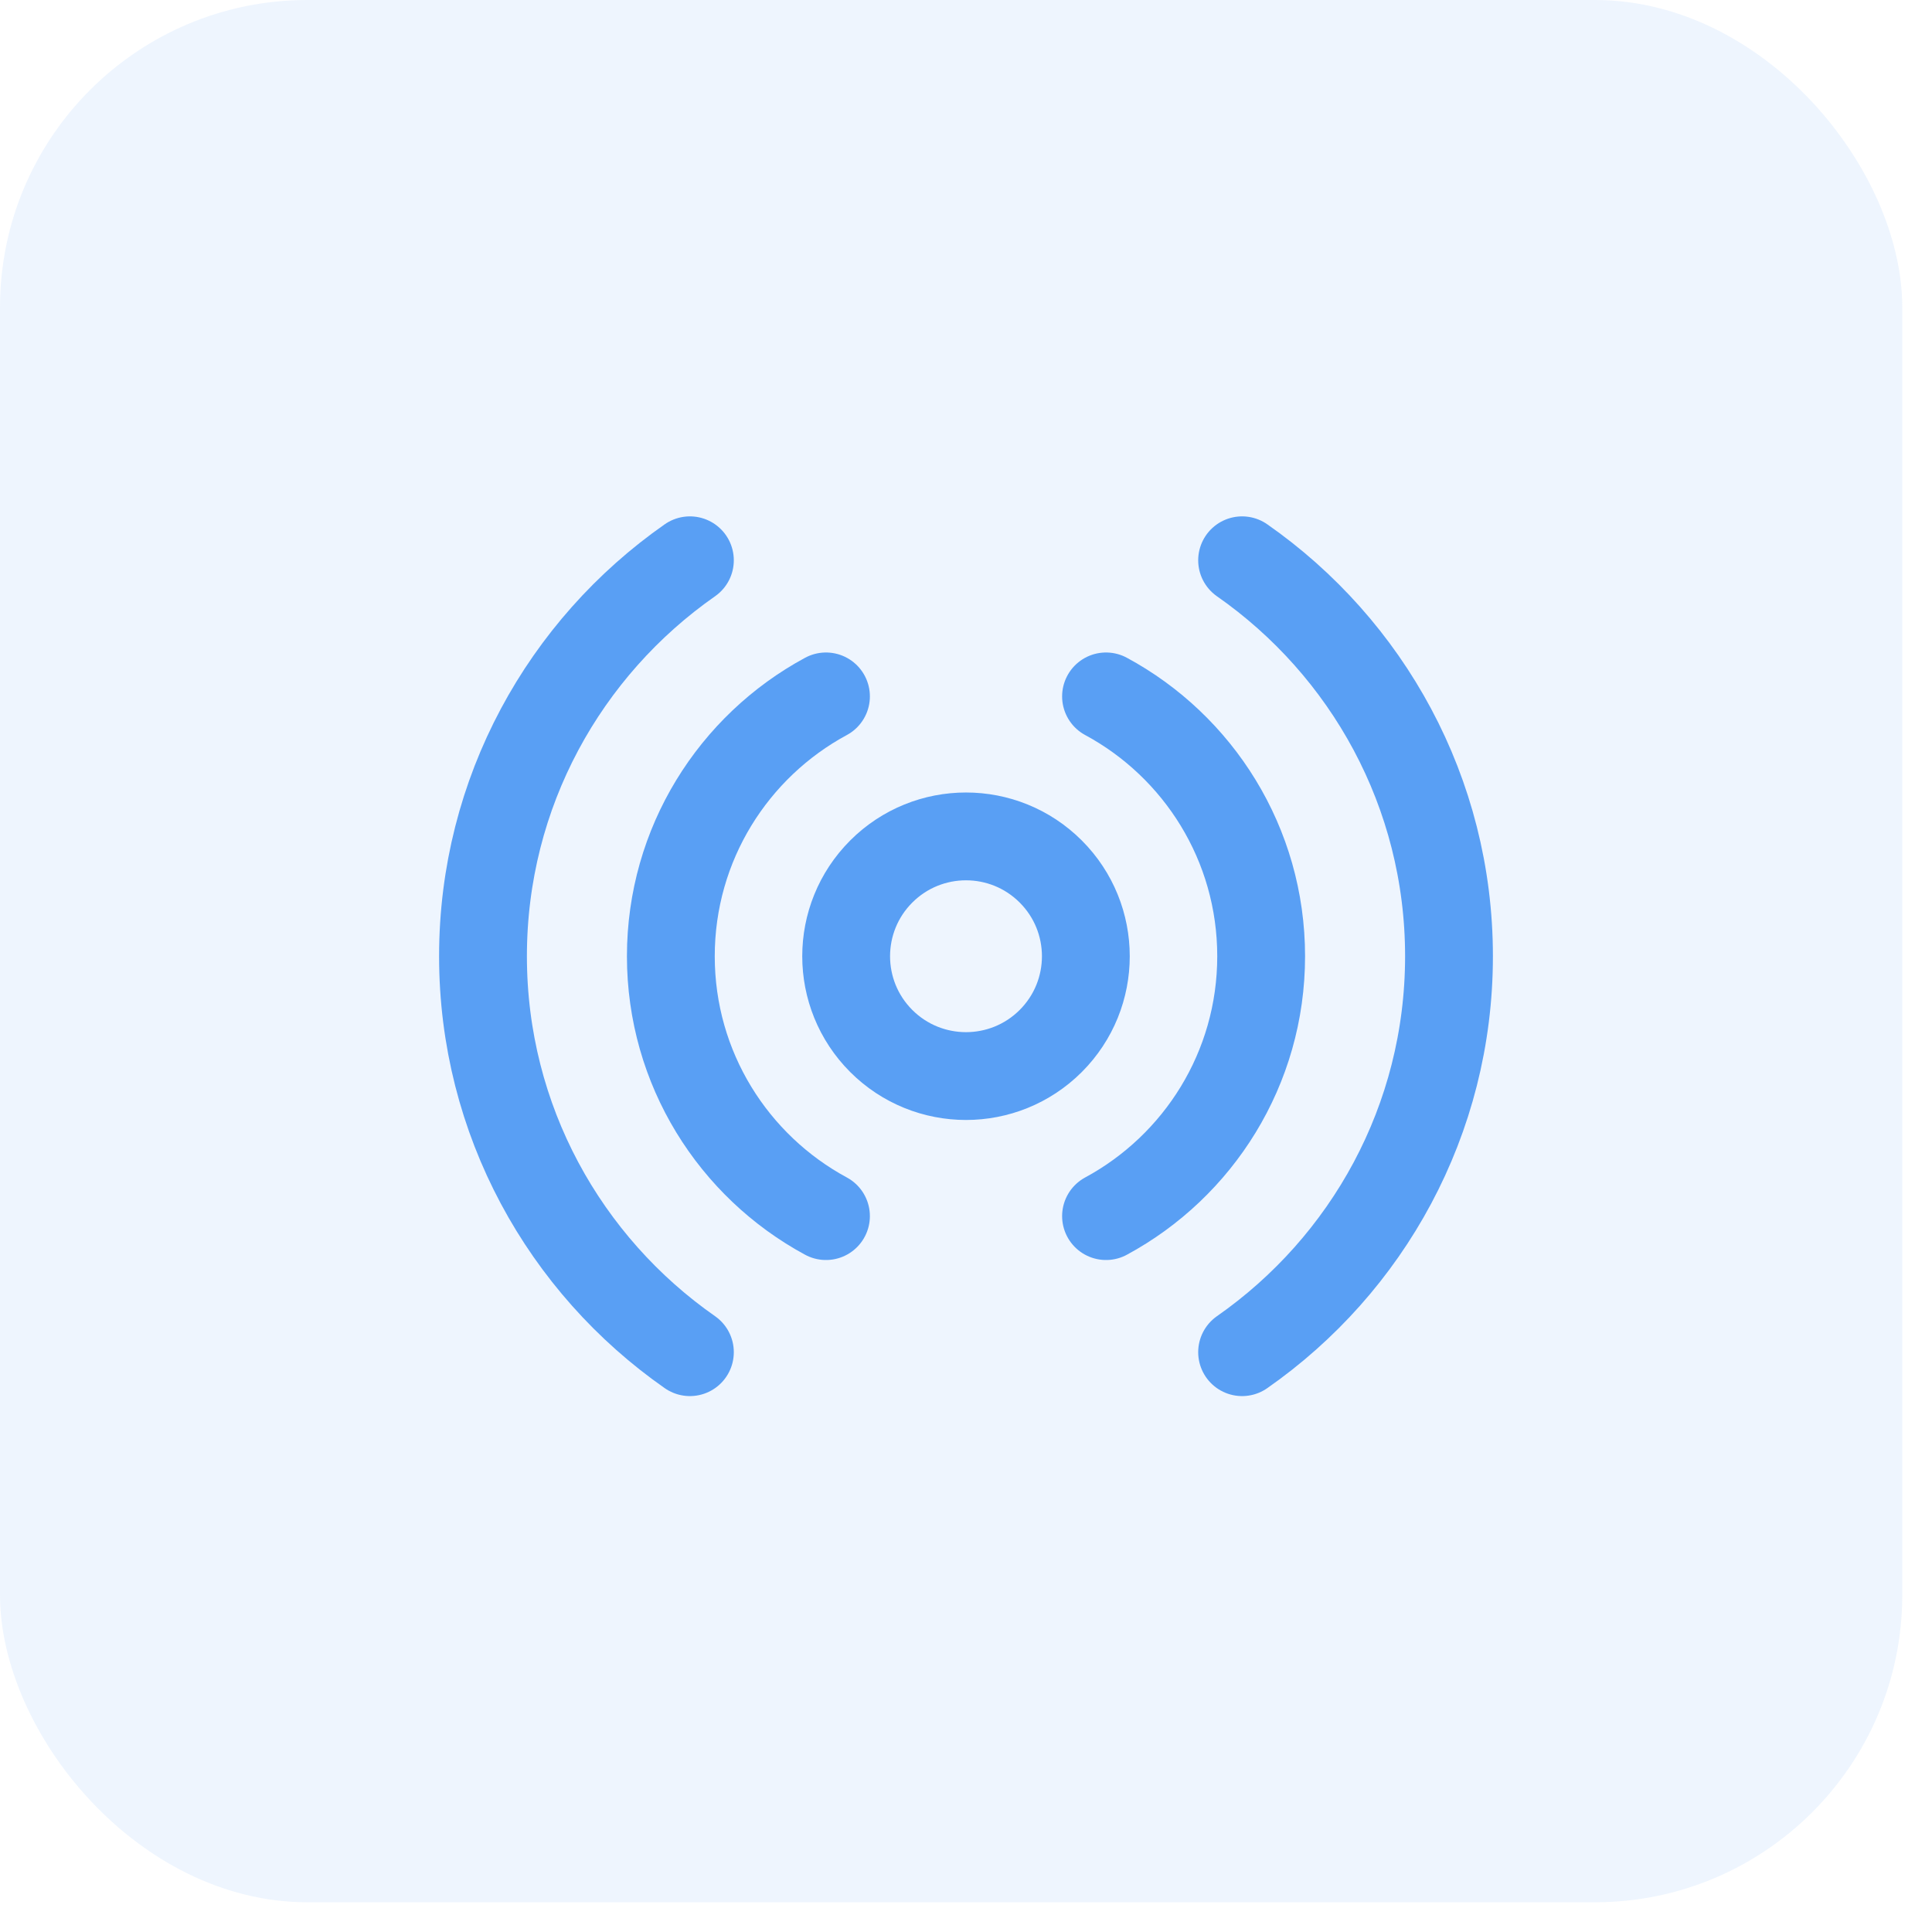
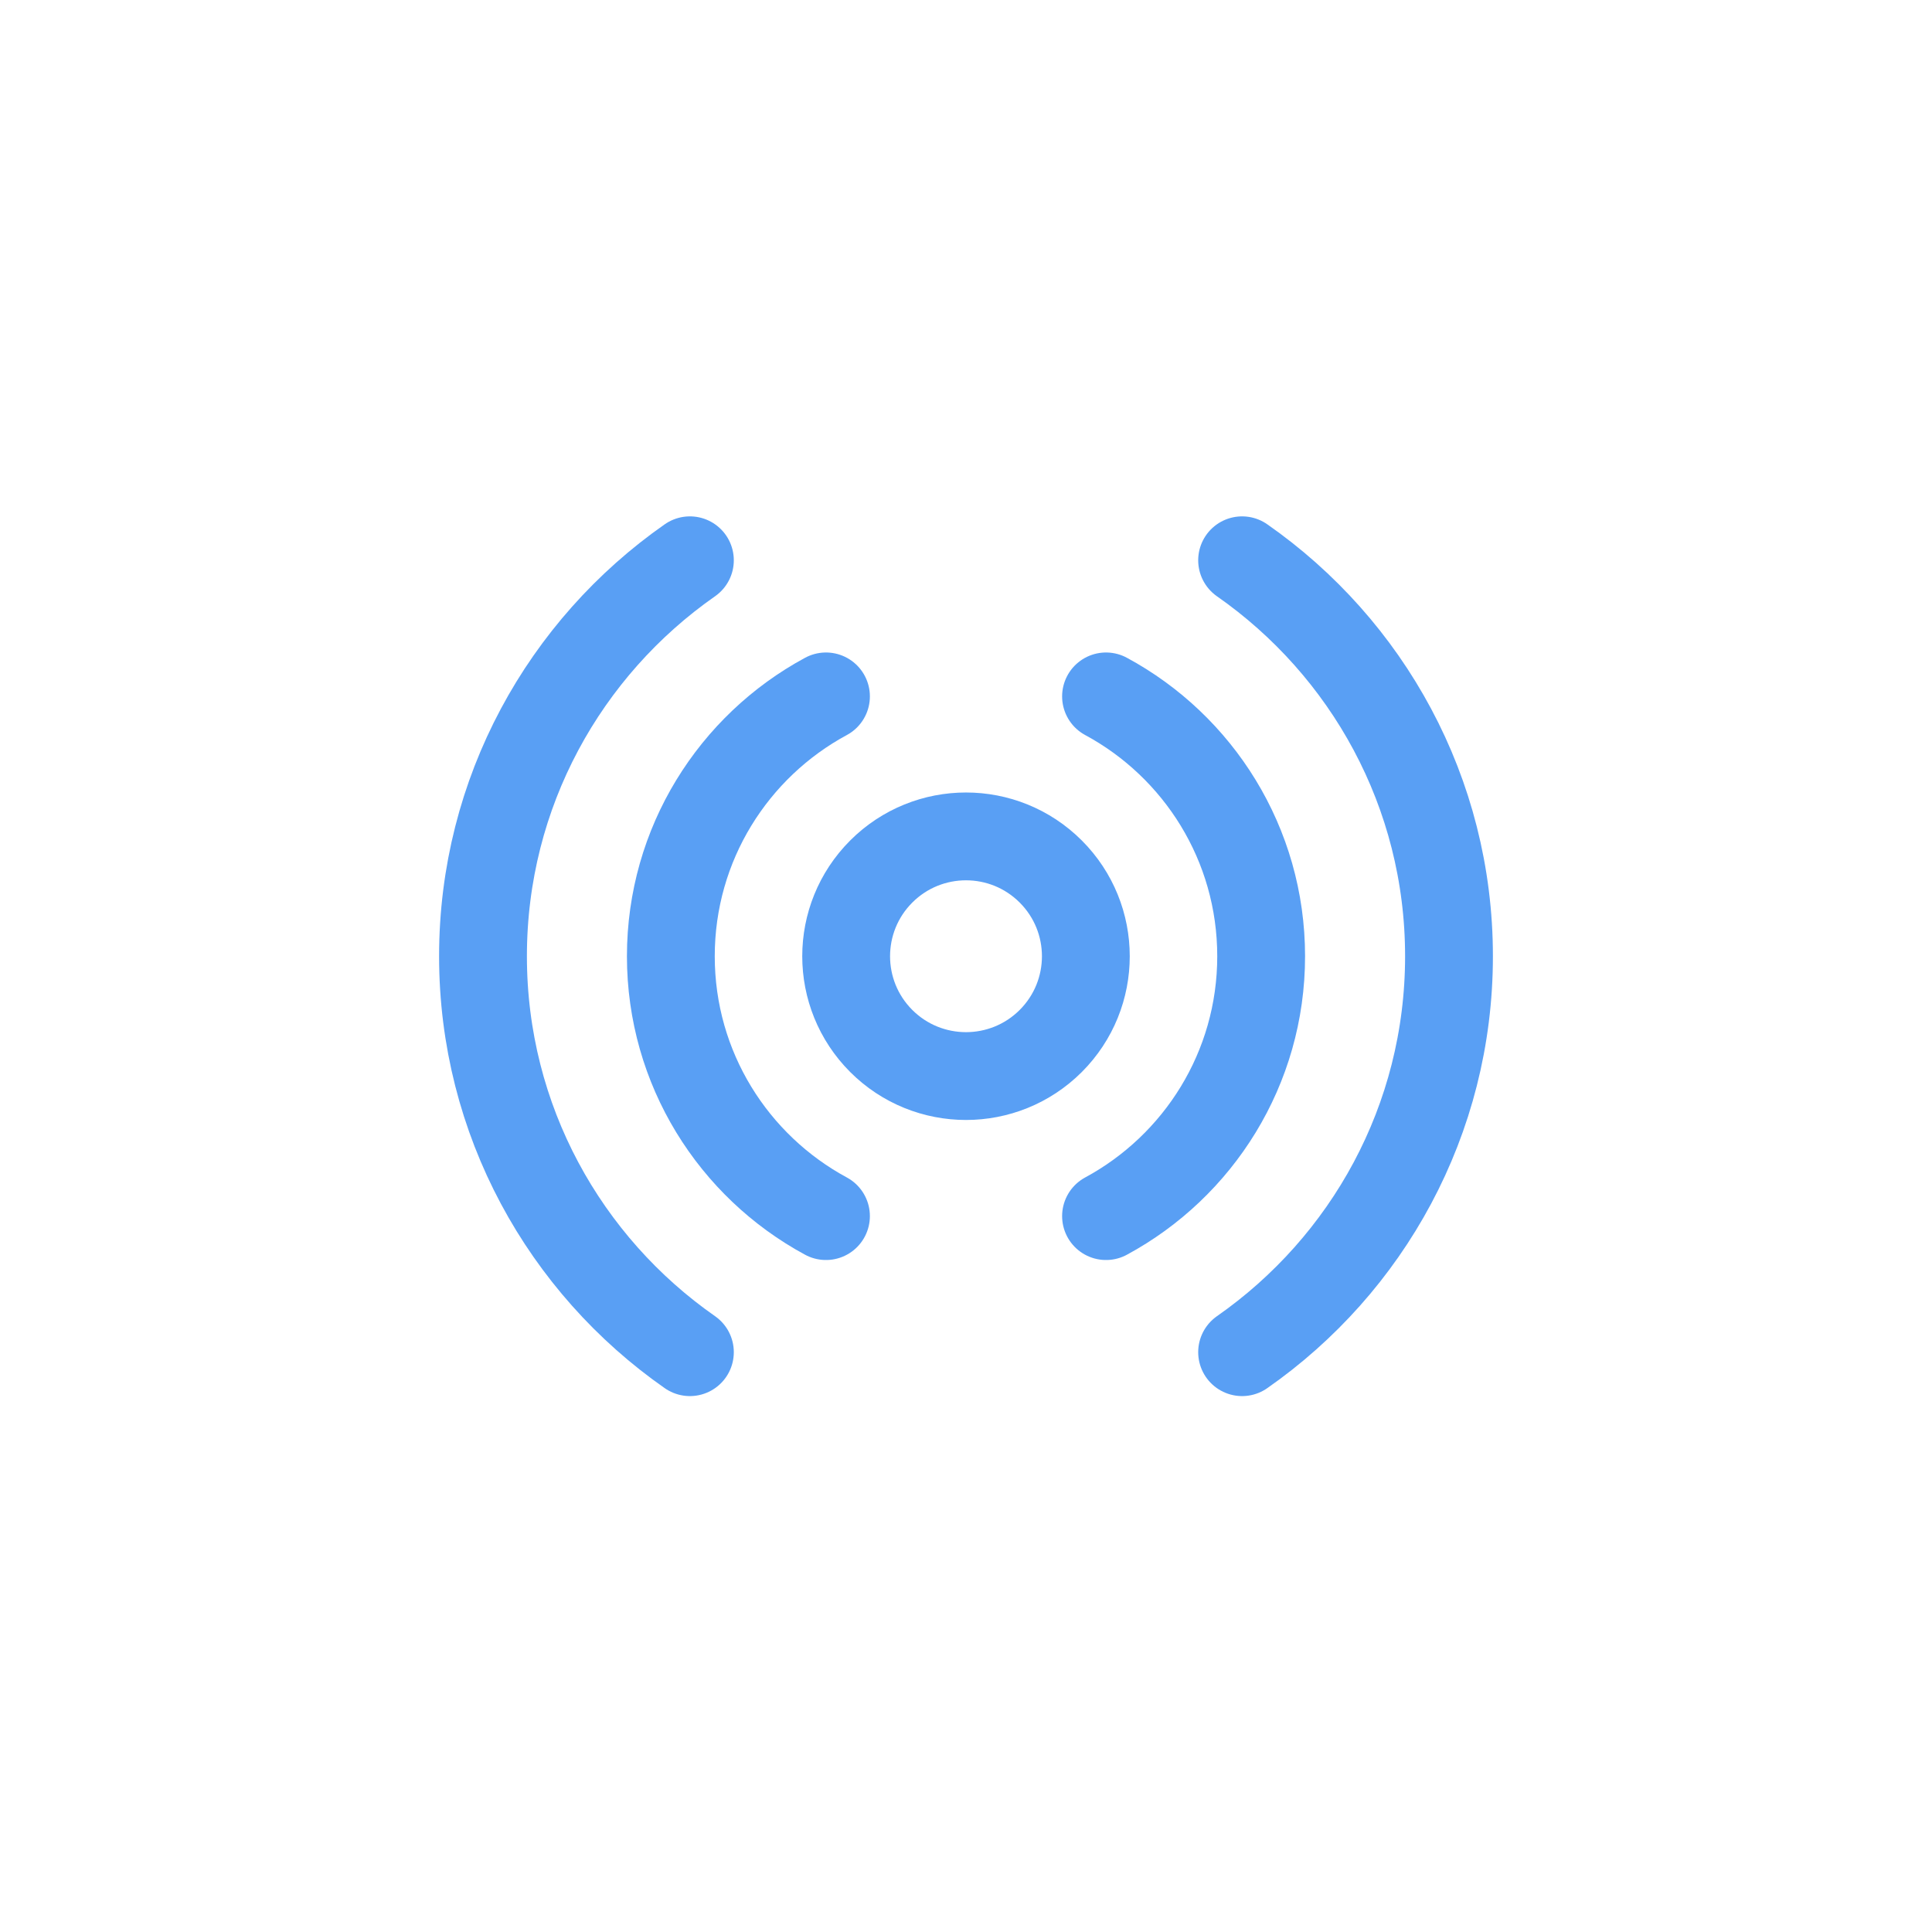
<svg xmlns="http://www.w3.org/2000/svg" width="44" height="44" viewBox="0 0 44 44">
  <g fill="none" fill-rule="evenodd">
    <g>
      <g>
        <g>
          <g transform="translate(-570 -884) translate(198 773) translate(0 111) translate(372)">
-             <rect width="43.323" height="43.323" fill="#599FF4" fill-opacity=".1" fill-rule="nonzero" rx="7" />
            <g stroke="#599FF4" stroke-linecap="round" stroke-linejoin="round" stroke-width="2">
              <path d="M12.93 7.848c1.066 1.066 1.066 2.794 0 3.86-1.066 1.065-2.794 1.065-3.86 0-1.066-1.066-1.066-2.794 0-3.86 1.066-1.066 2.794-1.066 3.86 0M14.189 15.696c2.103-1.136 3.533-3.36 3.533-5.918 0-2.558-1.43-4.783-3.533-5.918M7.811 3.86C5.708 4.995 4.278 7.22 4.278 9.778c0 2.558 1.43 4.782 3.533 5.918" transform="translate(11 12)" />
              <path d="M17.288 18.795C20.135 16.807 22 13.513 22 9.778c0-3.735-1.865-7.03-4.712-9.018M4.712.76C1.865 2.75 0 6.043 0 9.778c0 3.735 1.865 7.029 4.712 9.017" transform="translate(11 12)" />
            </g>
          </g>
        </g>
      </g>
    </g>
  </g>
</svg>